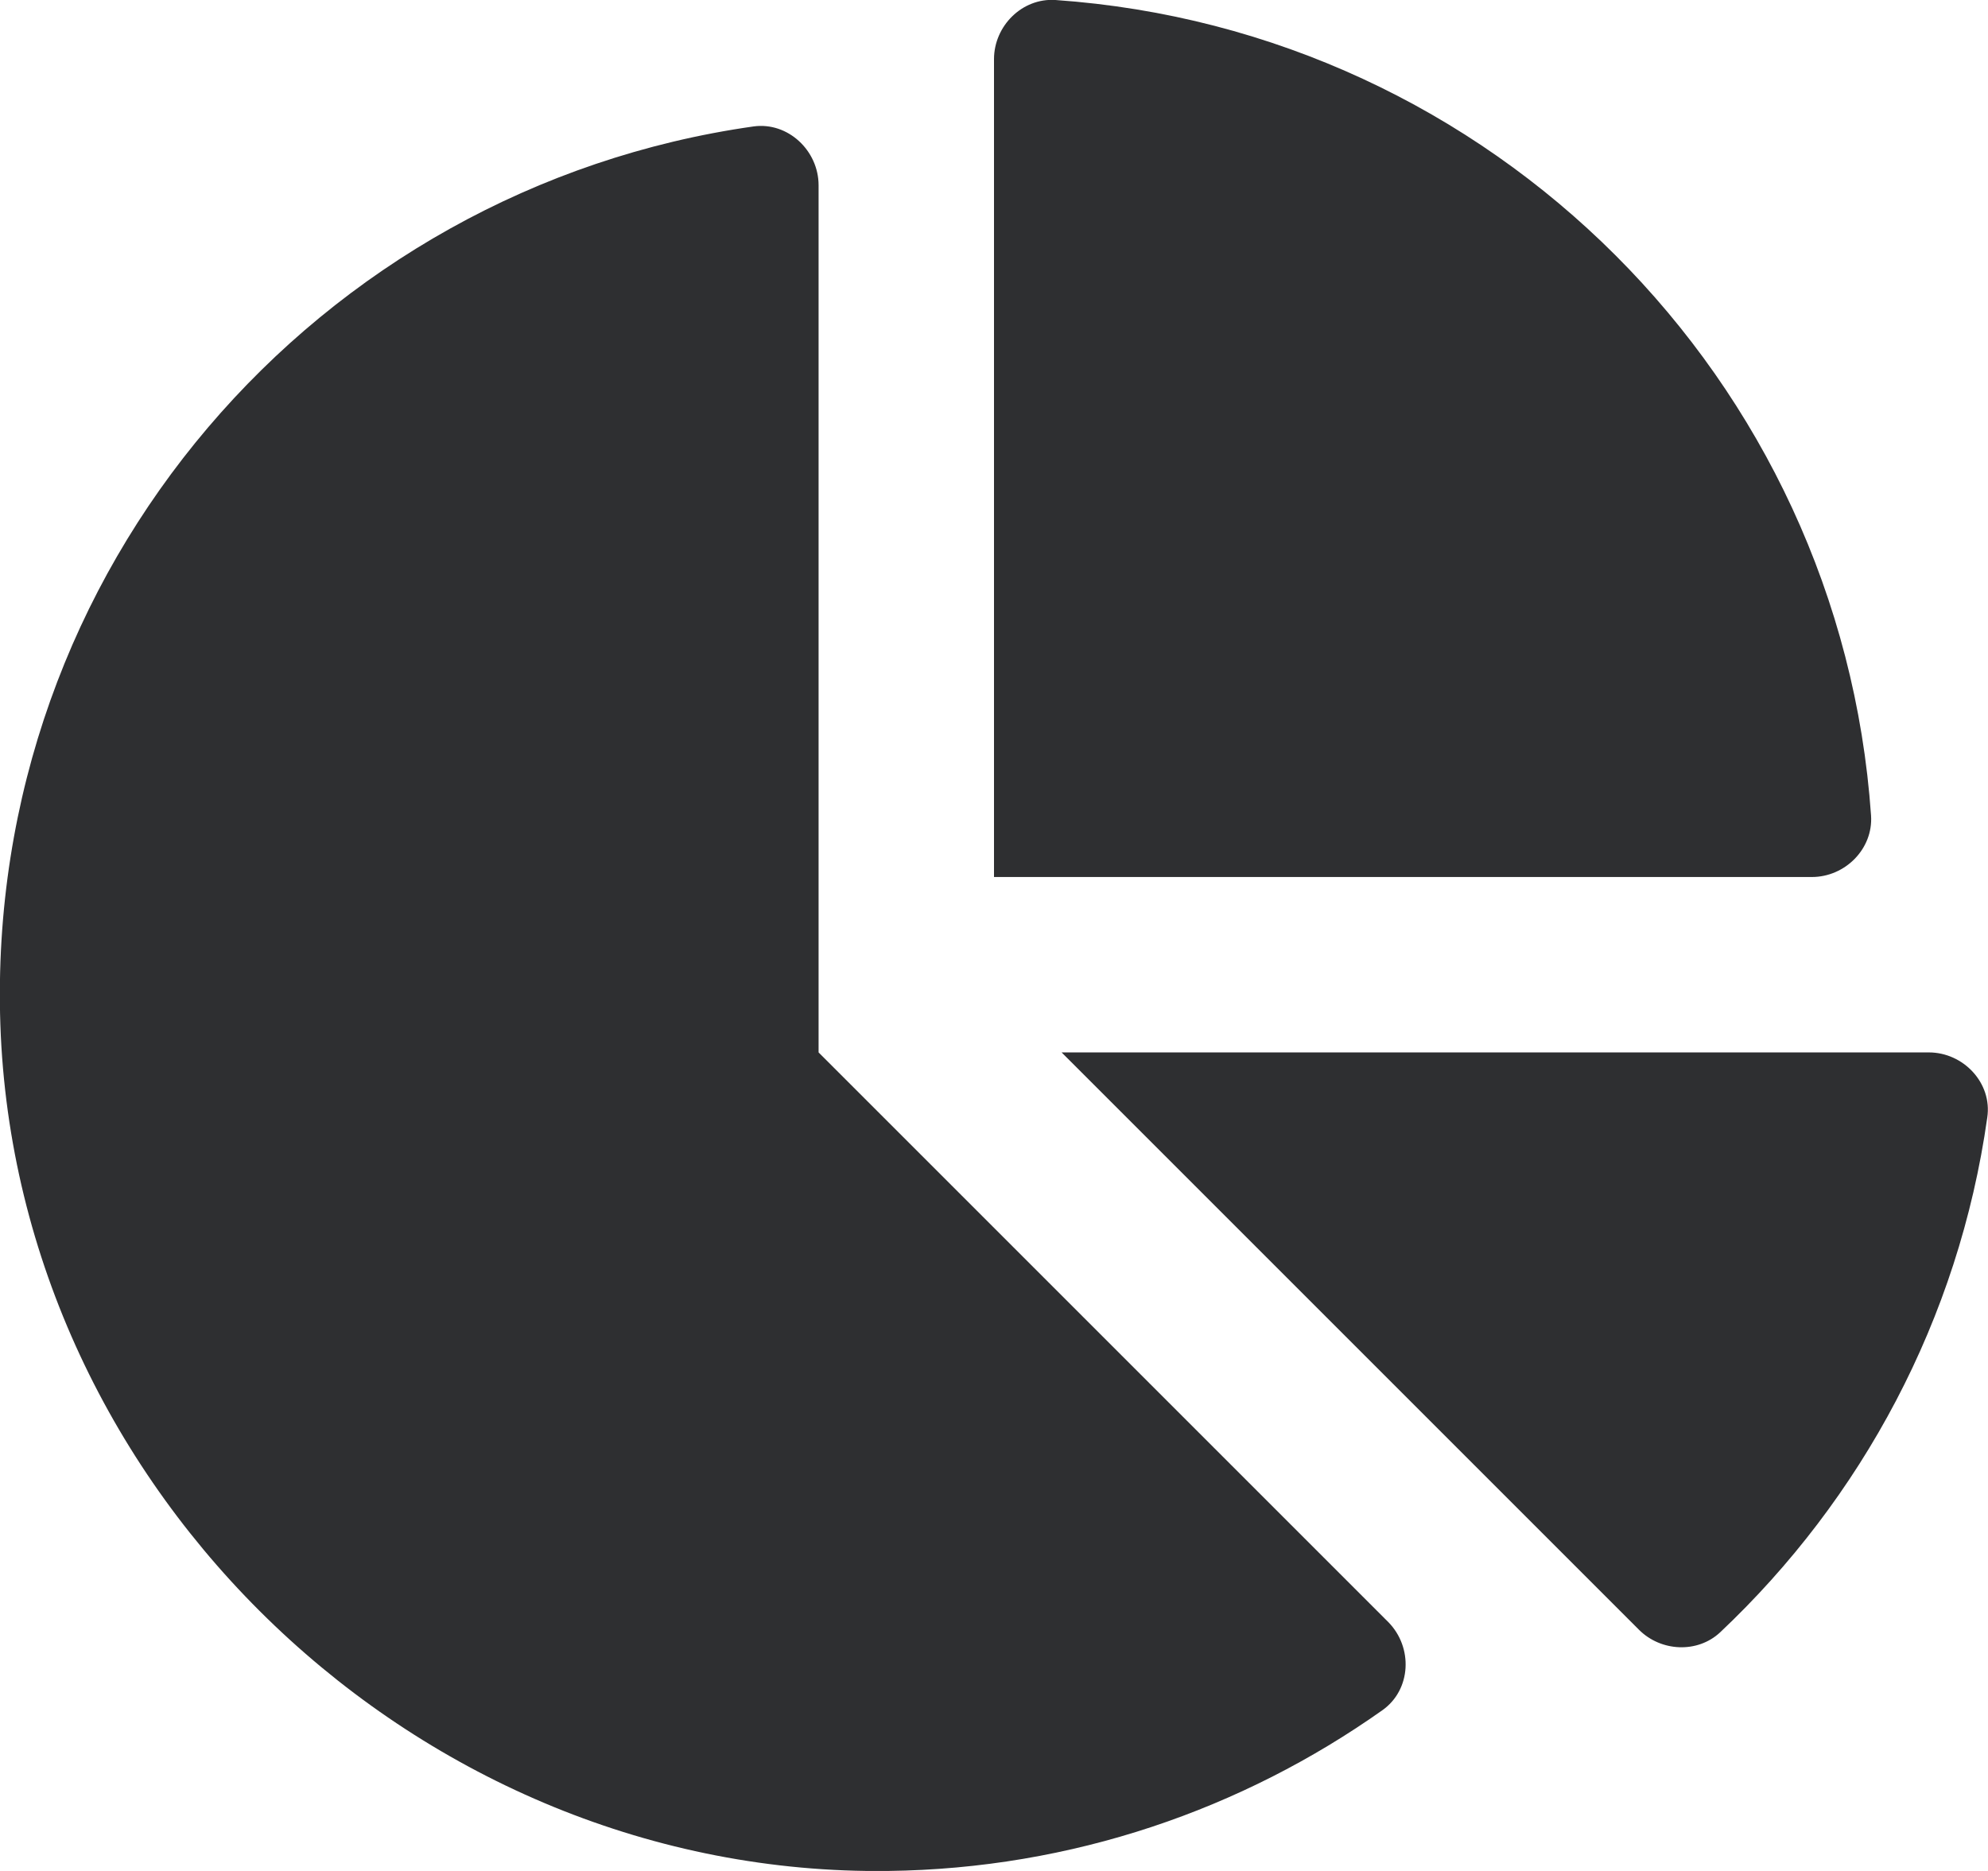
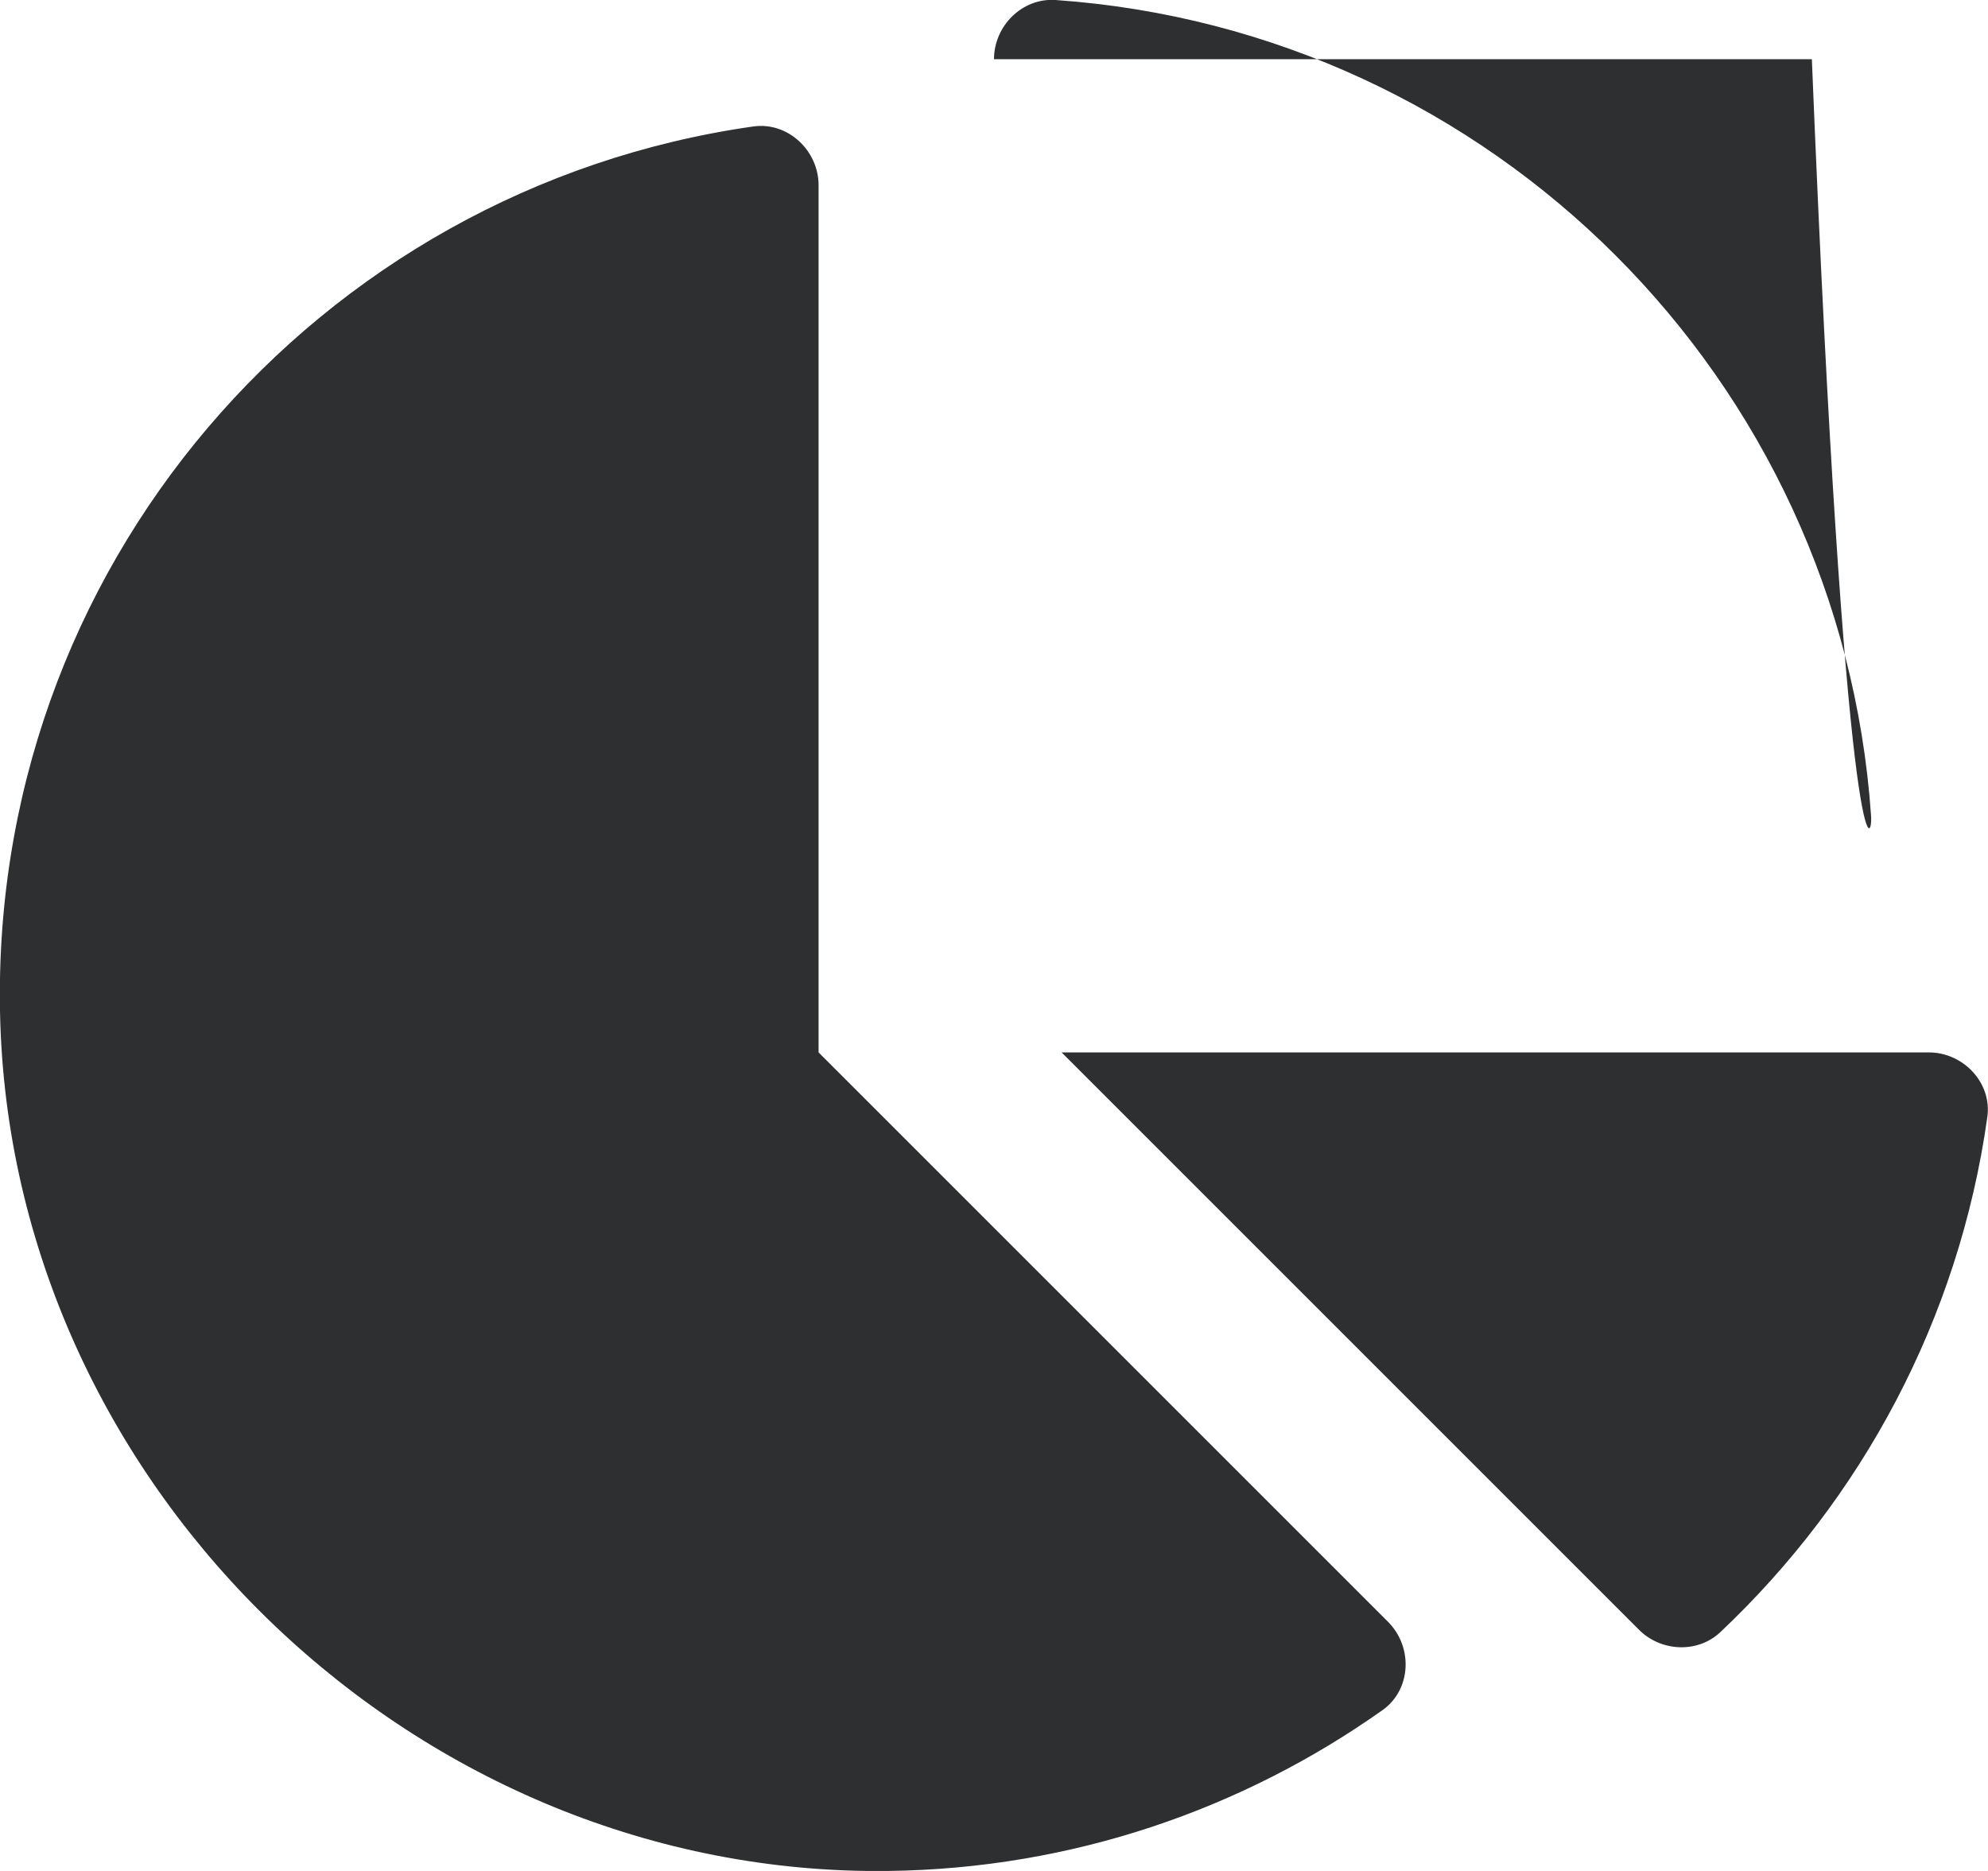
<svg xmlns="http://www.w3.org/2000/svg" version="1.1" id="Layer_1" x="0px" y="0px" viewBox="0 0 544 512" style="enable-background:new 0 0 544 512;" xml:space="preserve">
  <style type="text/css">
	.st0{fill:#2E2F31;}
</style>
-   <path class="st0" d="M527.8,288H290.5l158,158c6,6,16,6.5,22.2,0.7c38.7-36.5,65.3-85.6,73.1-140.9C545.2,296.4,537.3,288,527.8,288  L527.8,288z M512,223.2C503.7,103.7,408.3,8.3,288.8,0C279.7-0.6,272,7.1,272,16.2V240h223.8C504.9,240,512.6,232.3,512,223.2  L512,223.2z M224,288V50.7c0-9.5-8.4-17.4-17.8-16.1C87,51.5-4.1,155.6,0.1,280.4C4.5,408.5,114.8,513.6,243,512  c50.4-0.6,97-16.9,135.3-44c7.9-5.6,8.4-17.2,1.6-24.1L224,288z" />
+   <path class="st0" d="M527.8,288H290.5l158,158c6,6,16,6.5,22.2,0.7c38.7-36.5,65.3-85.6,73.1-140.9C545.2,296.4,537.3,288,527.8,288  L527.8,288z M512,223.2C503.7,103.7,408.3,8.3,288.8,0C279.7-0.6,272,7.1,272,16.2h223.8C504.9,240,512.6,232.3,512,223.2  L512,223.2z M224,288V50.7c0-9.5-8.4-17.4-17.8-16.1C87,51.5-4.1,155.6,0.1,280.4C4.5,408.5,114.8,513.6,243,512  c50.4-0.6,97-16.9,135.3-44c7.9-5.6,8.4-17.2,1.6-24.1L224,288z" />
</svg>